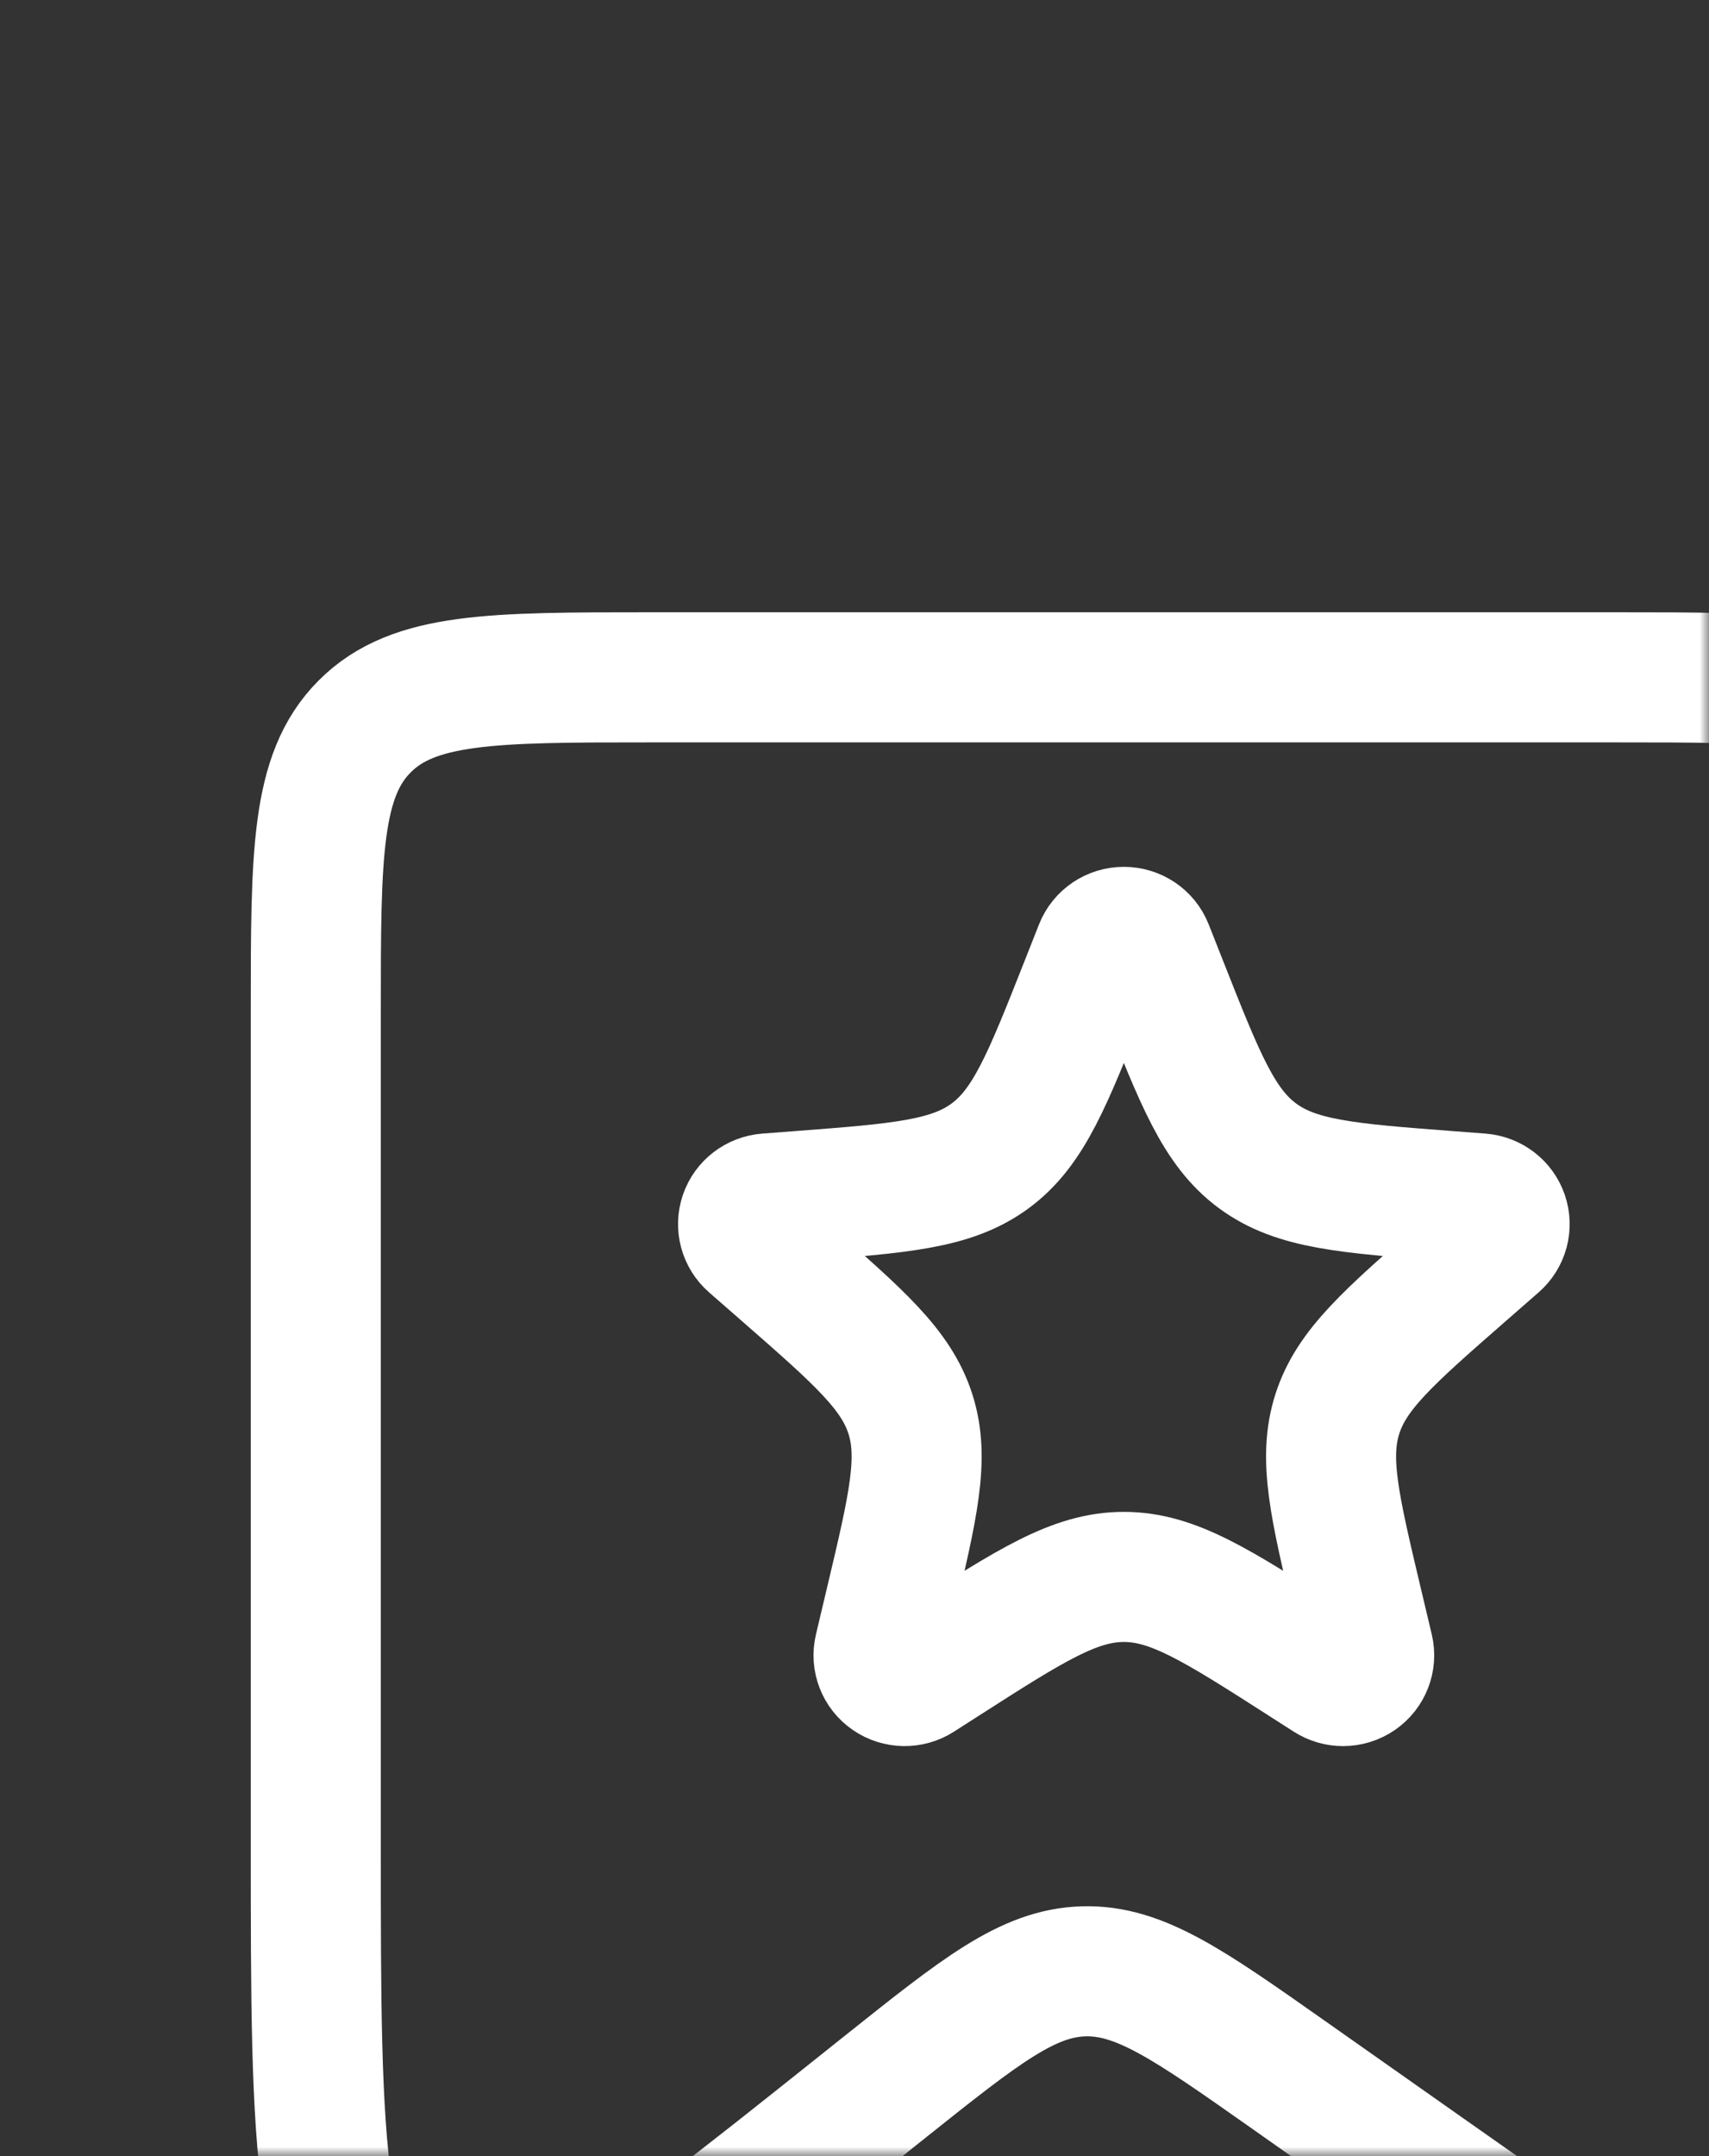
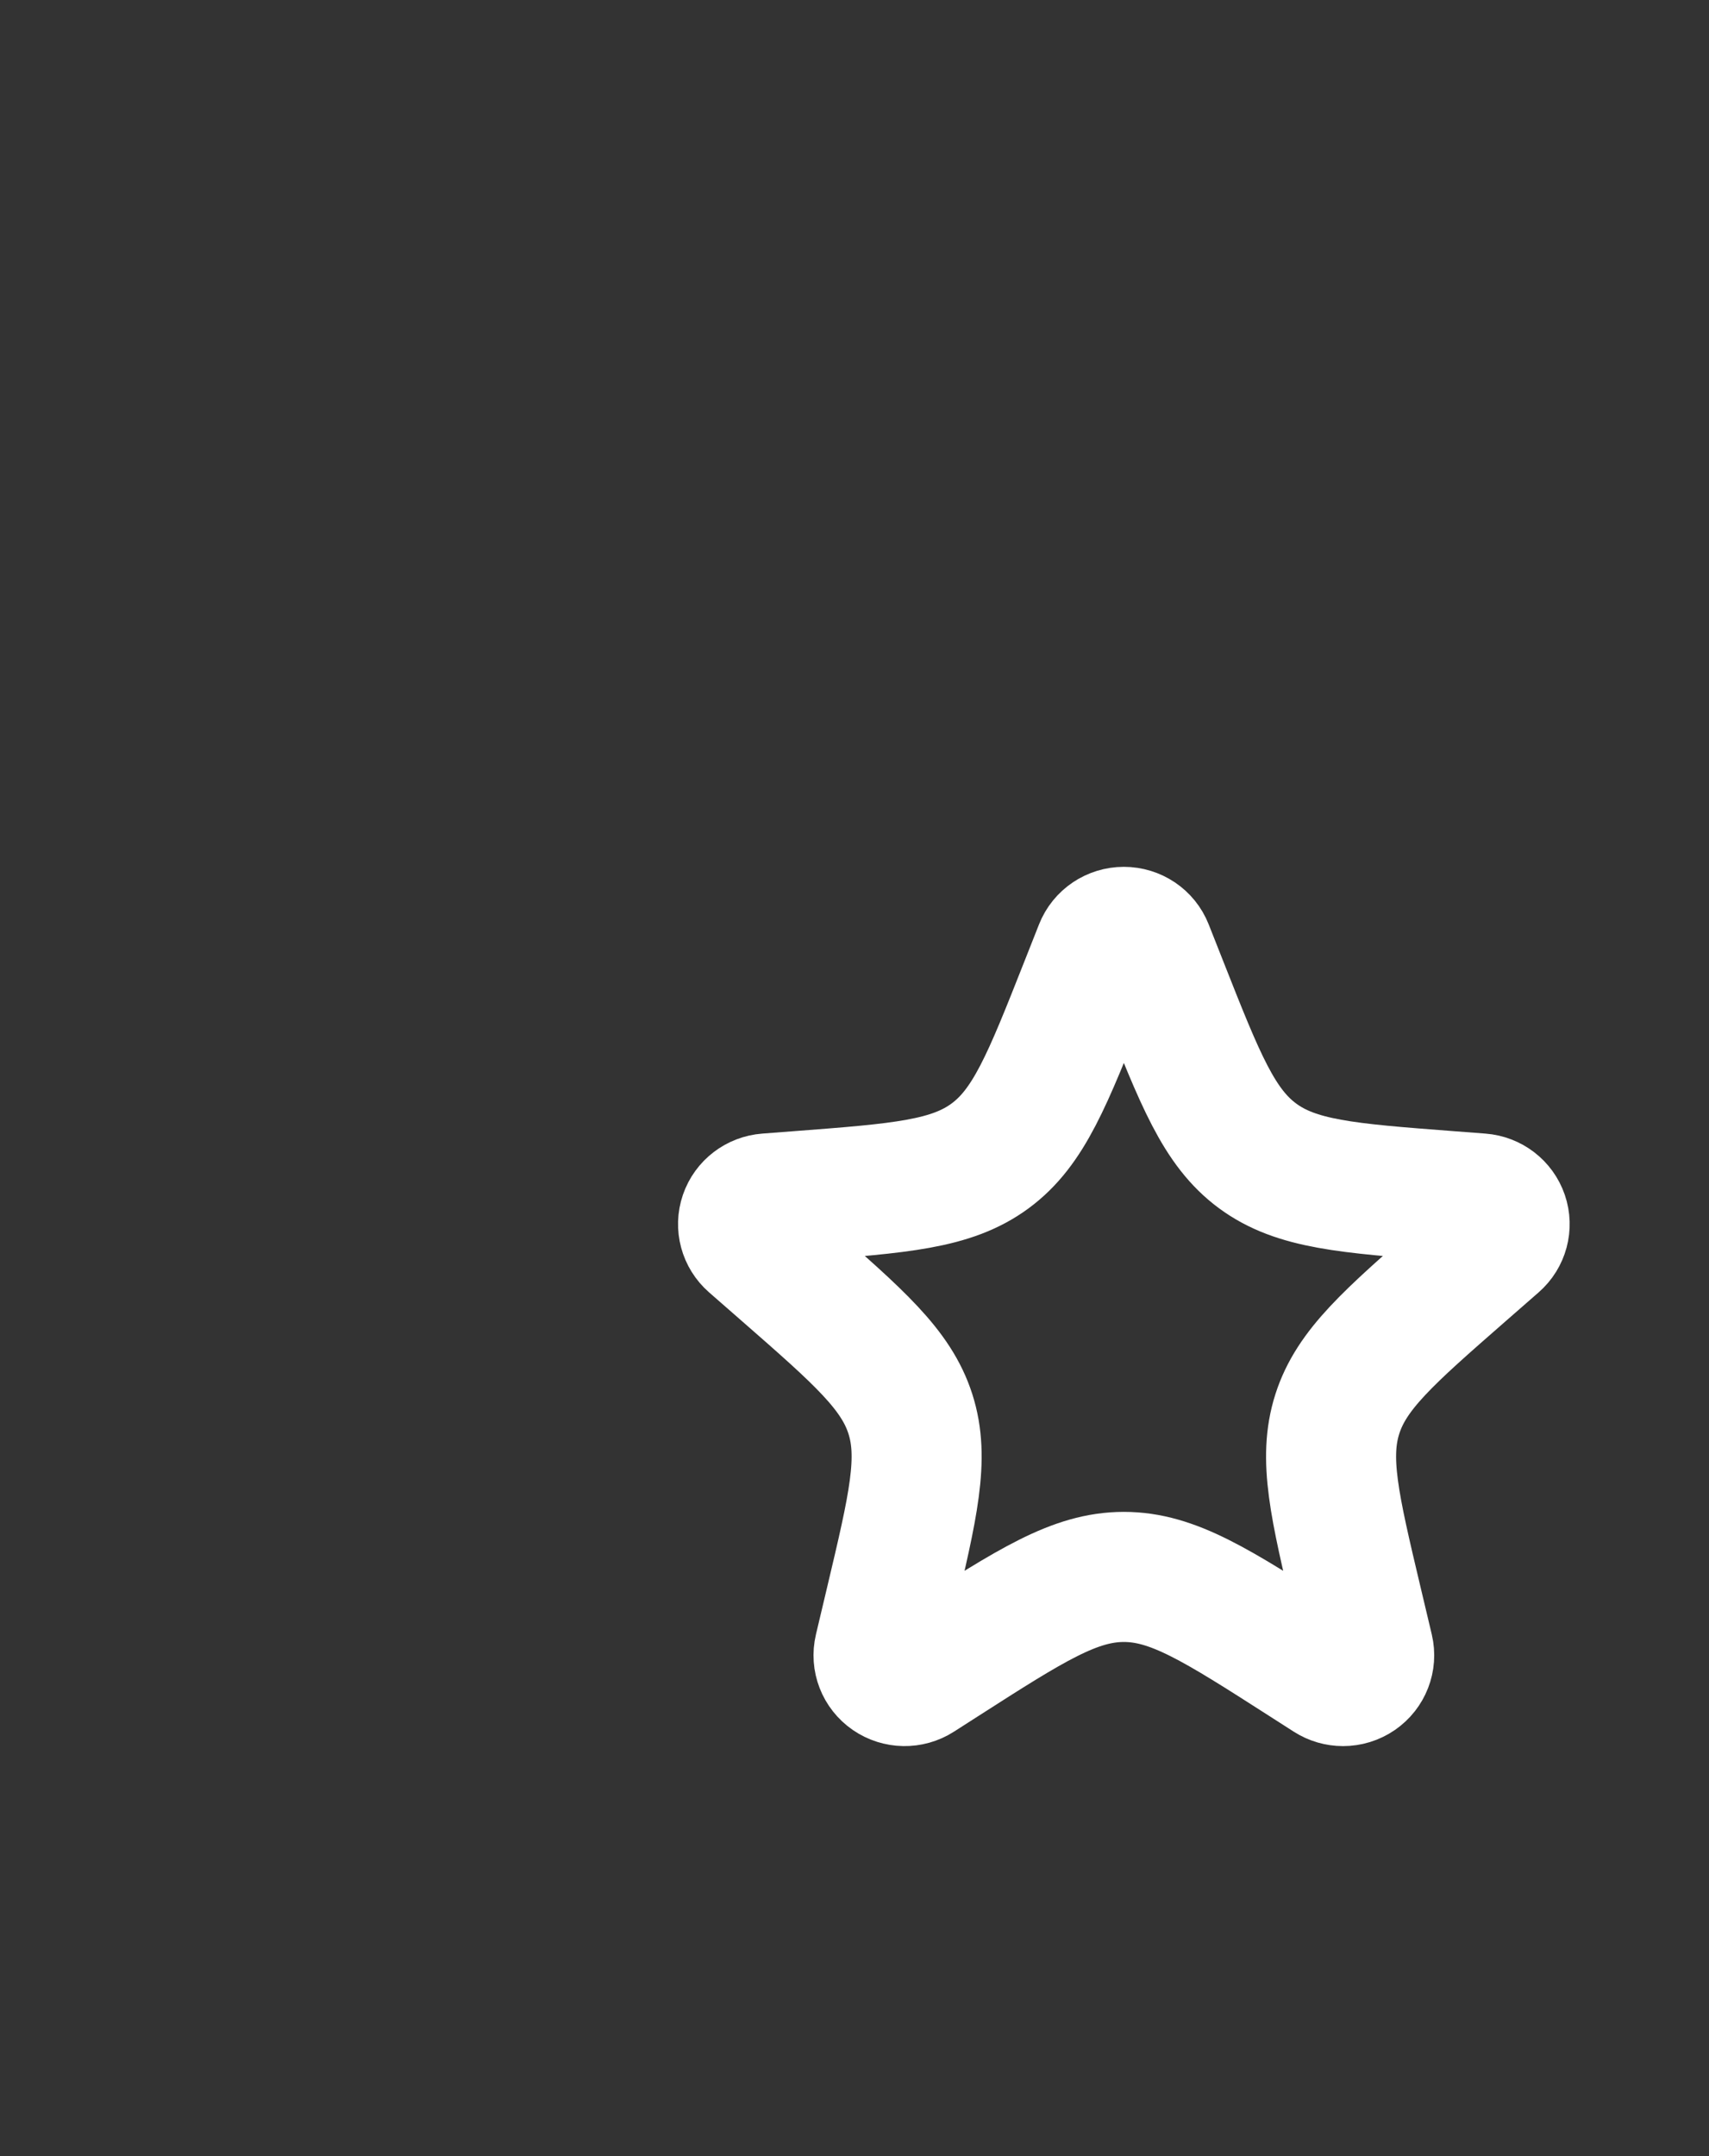
<svg xmlns="http://www.w3.org/2000/svg" width="92" height="116" viewBox="0 0 92 116" fill="none">
  <rect x="0" y="0" width="92" height="116" fill="#333333" stroke="none" />
  <mask id="mask0_1607_3119" style="mask-type:alpha" maskUnits="userSpaceOnUse" x="0" y="0" width="92" height="116">
    <rect width="92" height="116" fill="#D9D9D9" />
  </mask>
  <g mask="url(#mask0_1607_3119)">
-     <path d="M105 102.024L105 54.442C105 45.956 105 41.714 102.364 39.078C99.728 36.441 95.485 36.441 87 36.441L56.261 36.441L35 36.441C26.515 36.441 22.272 36.441 19.636 39.078C17 41.714 17 45.956 17 54.442L17 99.335C17 115.558 17 123.669 22.094 126.123C27.187 128.577 33.531 123.522 46.218 113.412L47.715 112.218C52.794 108.172 55.333 106.148 58.329 106.059C61.325 105.969 63.98 107.837 69.291 111.573L76.643 116.746C89.077 125.493 95.294 129.867 100.147 127.347C105 124.828 105 117.227 105 102.024Z" stroke="#ffffff" stroke-width="7" stroke-linecap="round" />
-   </g>
+     </g>
  <path d="M80.926 65.416C80.746 64.89 80.264 64.521 79.701 64.478L77.972 64.346C72.511 63.93 69.78 63.721 67.7 62.188C65.62 60.655 64.613 58.108 62.6 53.013L61.812 51.019C61.602 50.486 61.081 50.136 60.5 50.136C59.919 50.136 59.398 50.486 59.188 51.019L58.4 53.013C56.387 58.108 55.38 60.655 53.3 62.188C51.22 63.721 48.489 63.93 43.028 64.346L41.299 64.478C40.736 64.521 40.254 64.89 40.074 65.416C39.894 65.942 40.051 66.523 40.472 66.892L42.271 68.464C46.253 71.945 48.244 73.685 49.008 76.07C49.771 78.455 49.16 81.028 47.939 86.174L47.33 88.742C47.199 89.293 47.422 89.866 47.892 90.19C48.363 90.514 48.987 90.525 49.468 90.216L50.792 89.368C55.508 86.349 57.865 84.839 60.5 84.839C63.135 84.839 65.493 86.349 70.208 89.368L71.532 90.216C71.766 90.366 72.033 90.441 72.3 90.441C72.583 90.441 72.866 90.357 73.108 90.19C73.578 89.866 73.801 89.293 73.671 88.742L73.061 86.174C71.84 81.028 71.229 78.455 71.993 76.07C72.756 73.685 74.747 71.945 78.729 68.464L80.528 66.892C80.95 66.523 81.106 65.942 80.926 65.416Z" stroke="#ffffff" stroke-width="7" stroke-linecap="round" />
</svg>